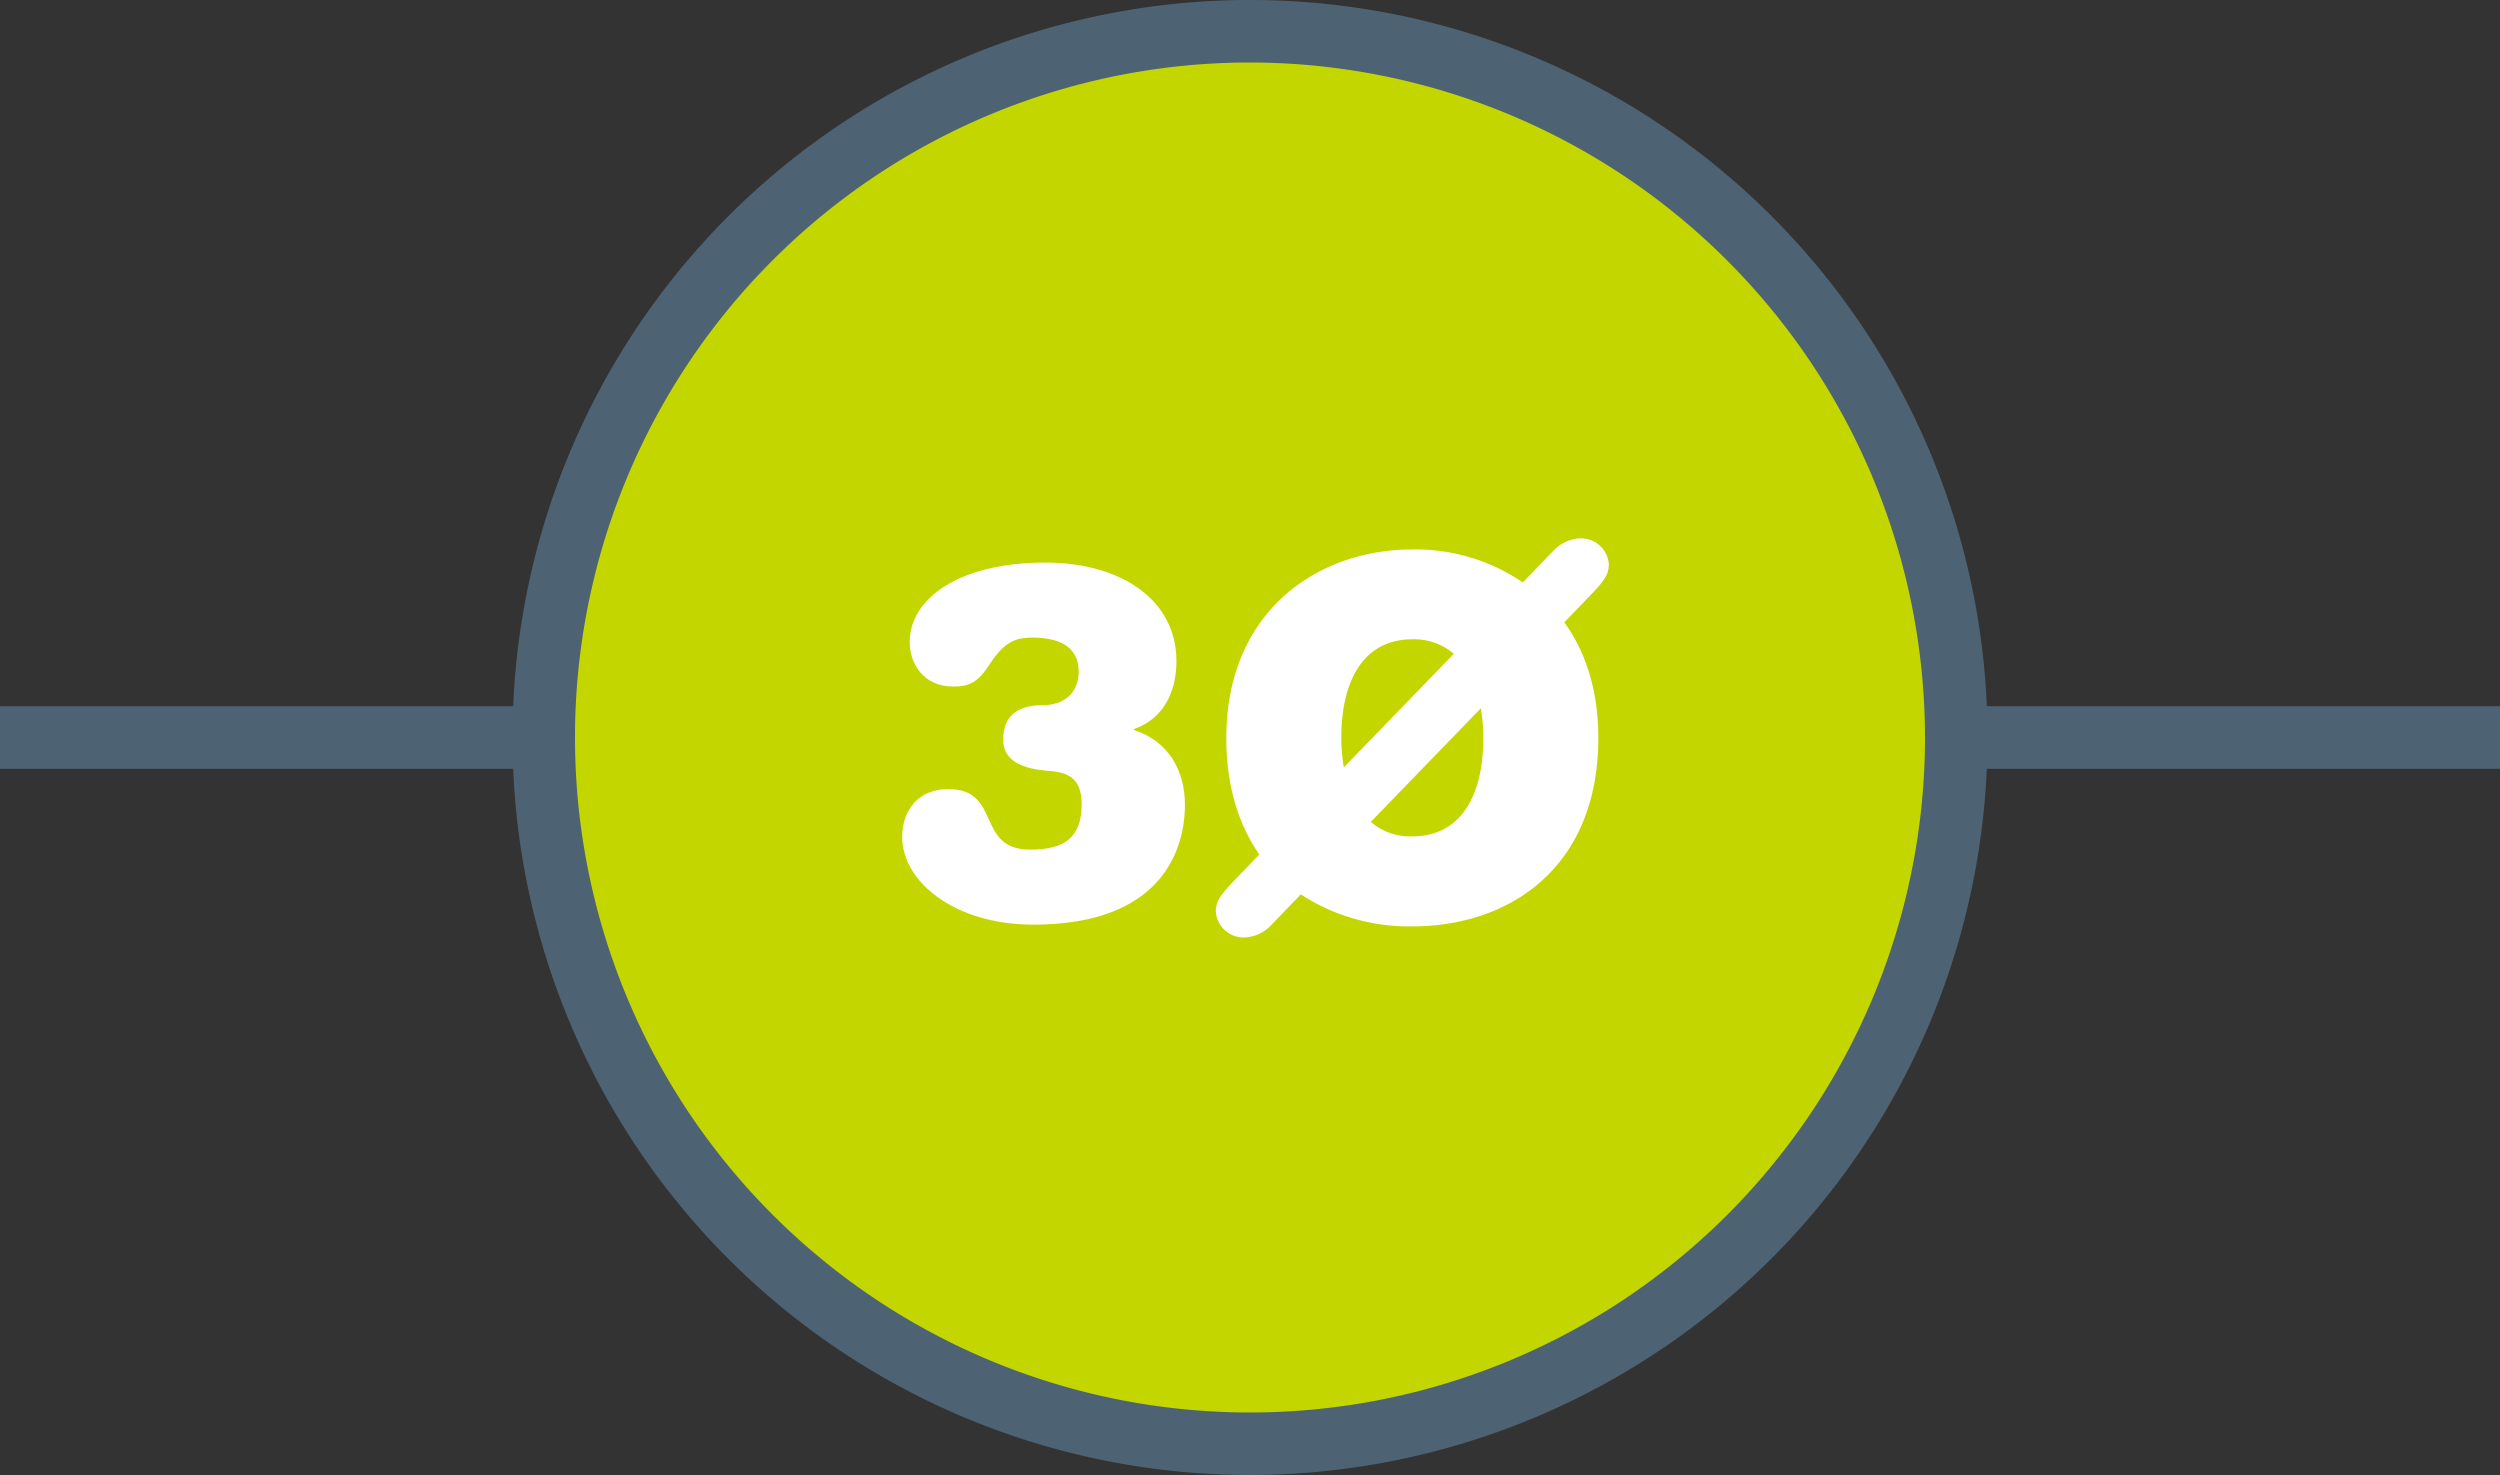
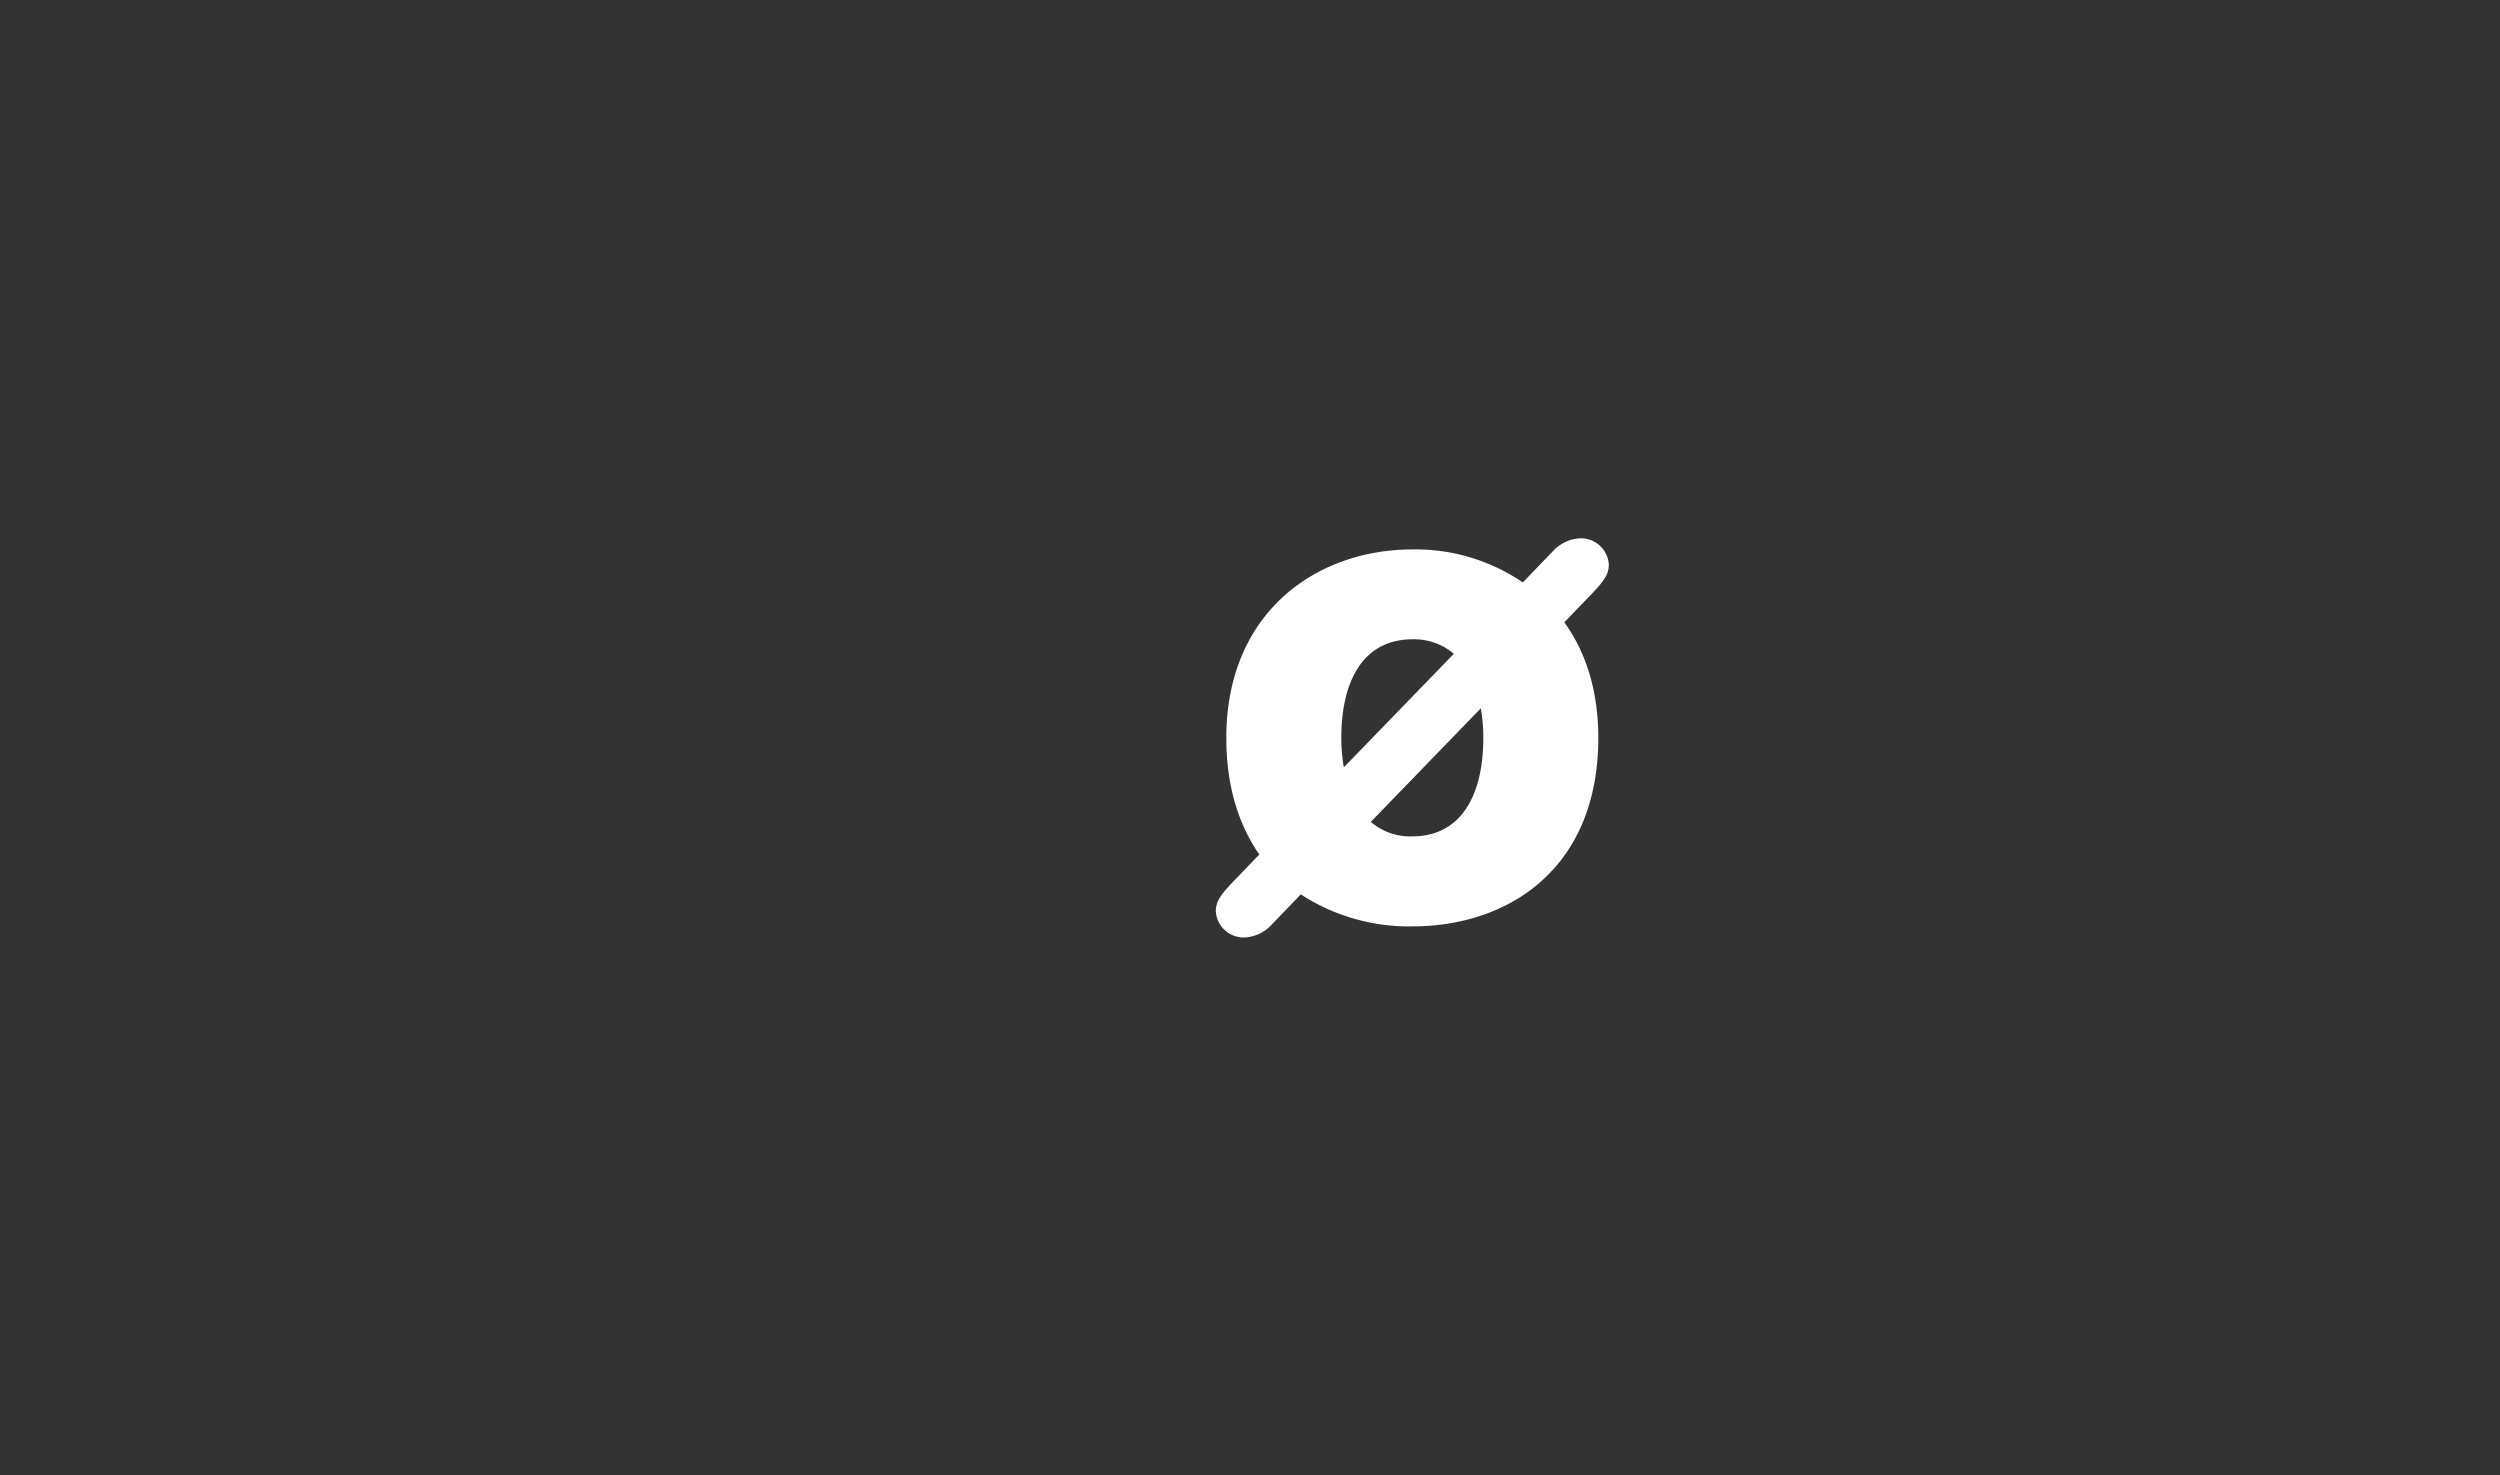
<svg xmlns="http://www.w3.org/2000/svg" id="Layer_1" data-name="Layer 1" viewBox="0 0 400 236">
  <rect x="0" y="0" width="400" height="236" fill="#333333" stroke="none" />
  <defs>
    <style>.cls-1{fill:#4d6373;}.cls-2{fill:#c4d600;}.cls-3{fill:#fff;}</style>
  </defs>
  <title>on-white</title>
-   <rect class="cls-1" y="113" width="400" height="10" />
-   <circle class="cls-2" cx="200" cy="118" r="113" />
-   <path class="cls-1" d="M200,236A118,118,0,1,1,318,118,118.13,118.13,0,0,1,200,236Zm0-226A108,108,0,1,0,308,118,108.12,108.12,0,0,0,200,10Z" />
-   <path class="cls-3" d="M167.71,123.33c-5.36-.4-7.2-2.32-7.2-5,0-4.24,2.8-5.52,6.56-5.52,2.72,0,5.52-1.6,5.52-5.36,0-4.08-3.28-5.44-7.44-5.44-3,0-4.72,1-7,4.56-1.68,2.56-3.12,3.28-5.6,3.28-4.88,0-7-3.76-7-7.12,0-6.88,7.76-12.72,21.68-12.72,12.32,0,21,6.08,21,15.76,0,5.36-2.4,9.36-6.8,10.88v.16c5.36,1.68,8.16,6.32,8.16,11.93,0,7.28-3.76,19.2-24.24,19.2-12.8,0-21-7-21-14,0-4.48,2.72-7.69,7.36-7.69,8.64,0,4.32,9.69,13.12,9.69,5.6,0,8.24-2,8.24-7.36C173,124.54,171,123.58,167.71,123.33Z" />
  <path class="cls-3" d="M248.53,88.13a6.27,6.27,0,0,1,4.4-2,4.47,4.47,0,0,1,4.48,4.16c0,1.6-.72,2.64-2.88,4.88l-4.24,4.4c3.36,4.64,5.44,10.8,5.44,18.48,0,20.89-14.32,30.17-29.76,30.17a31.69,31.69,0,0,1-17.84-5.12L203.41,148a6.27,6.27,0,0,1-4.4,2,4.47,4.47,0,0,1-4.48-4.16c0-1.6.72-2.64,2.88-4.88l4.08-4.24c-3.28-4.72-5.28-10.88-5.28-18.65,0-20.16,14.48-30.16,29.76-30.16a30.46,30.46,0,0,1,17.68,5.28Zm-15.92,16.48a9.73,9.73,0,0,0-6.64-2.32c-7.68,0-11.36,6.4-11.36,15.76a29.07,29.07,0,0,0,.4,4.73ZM219.33,131.5a9.59,9.59,0,0,0,6.64,2.32c7.68,0,11.36-6.4,11.36-15.77a27.36,27.36,0,0,0-.4-4.72Z" />
</svg>